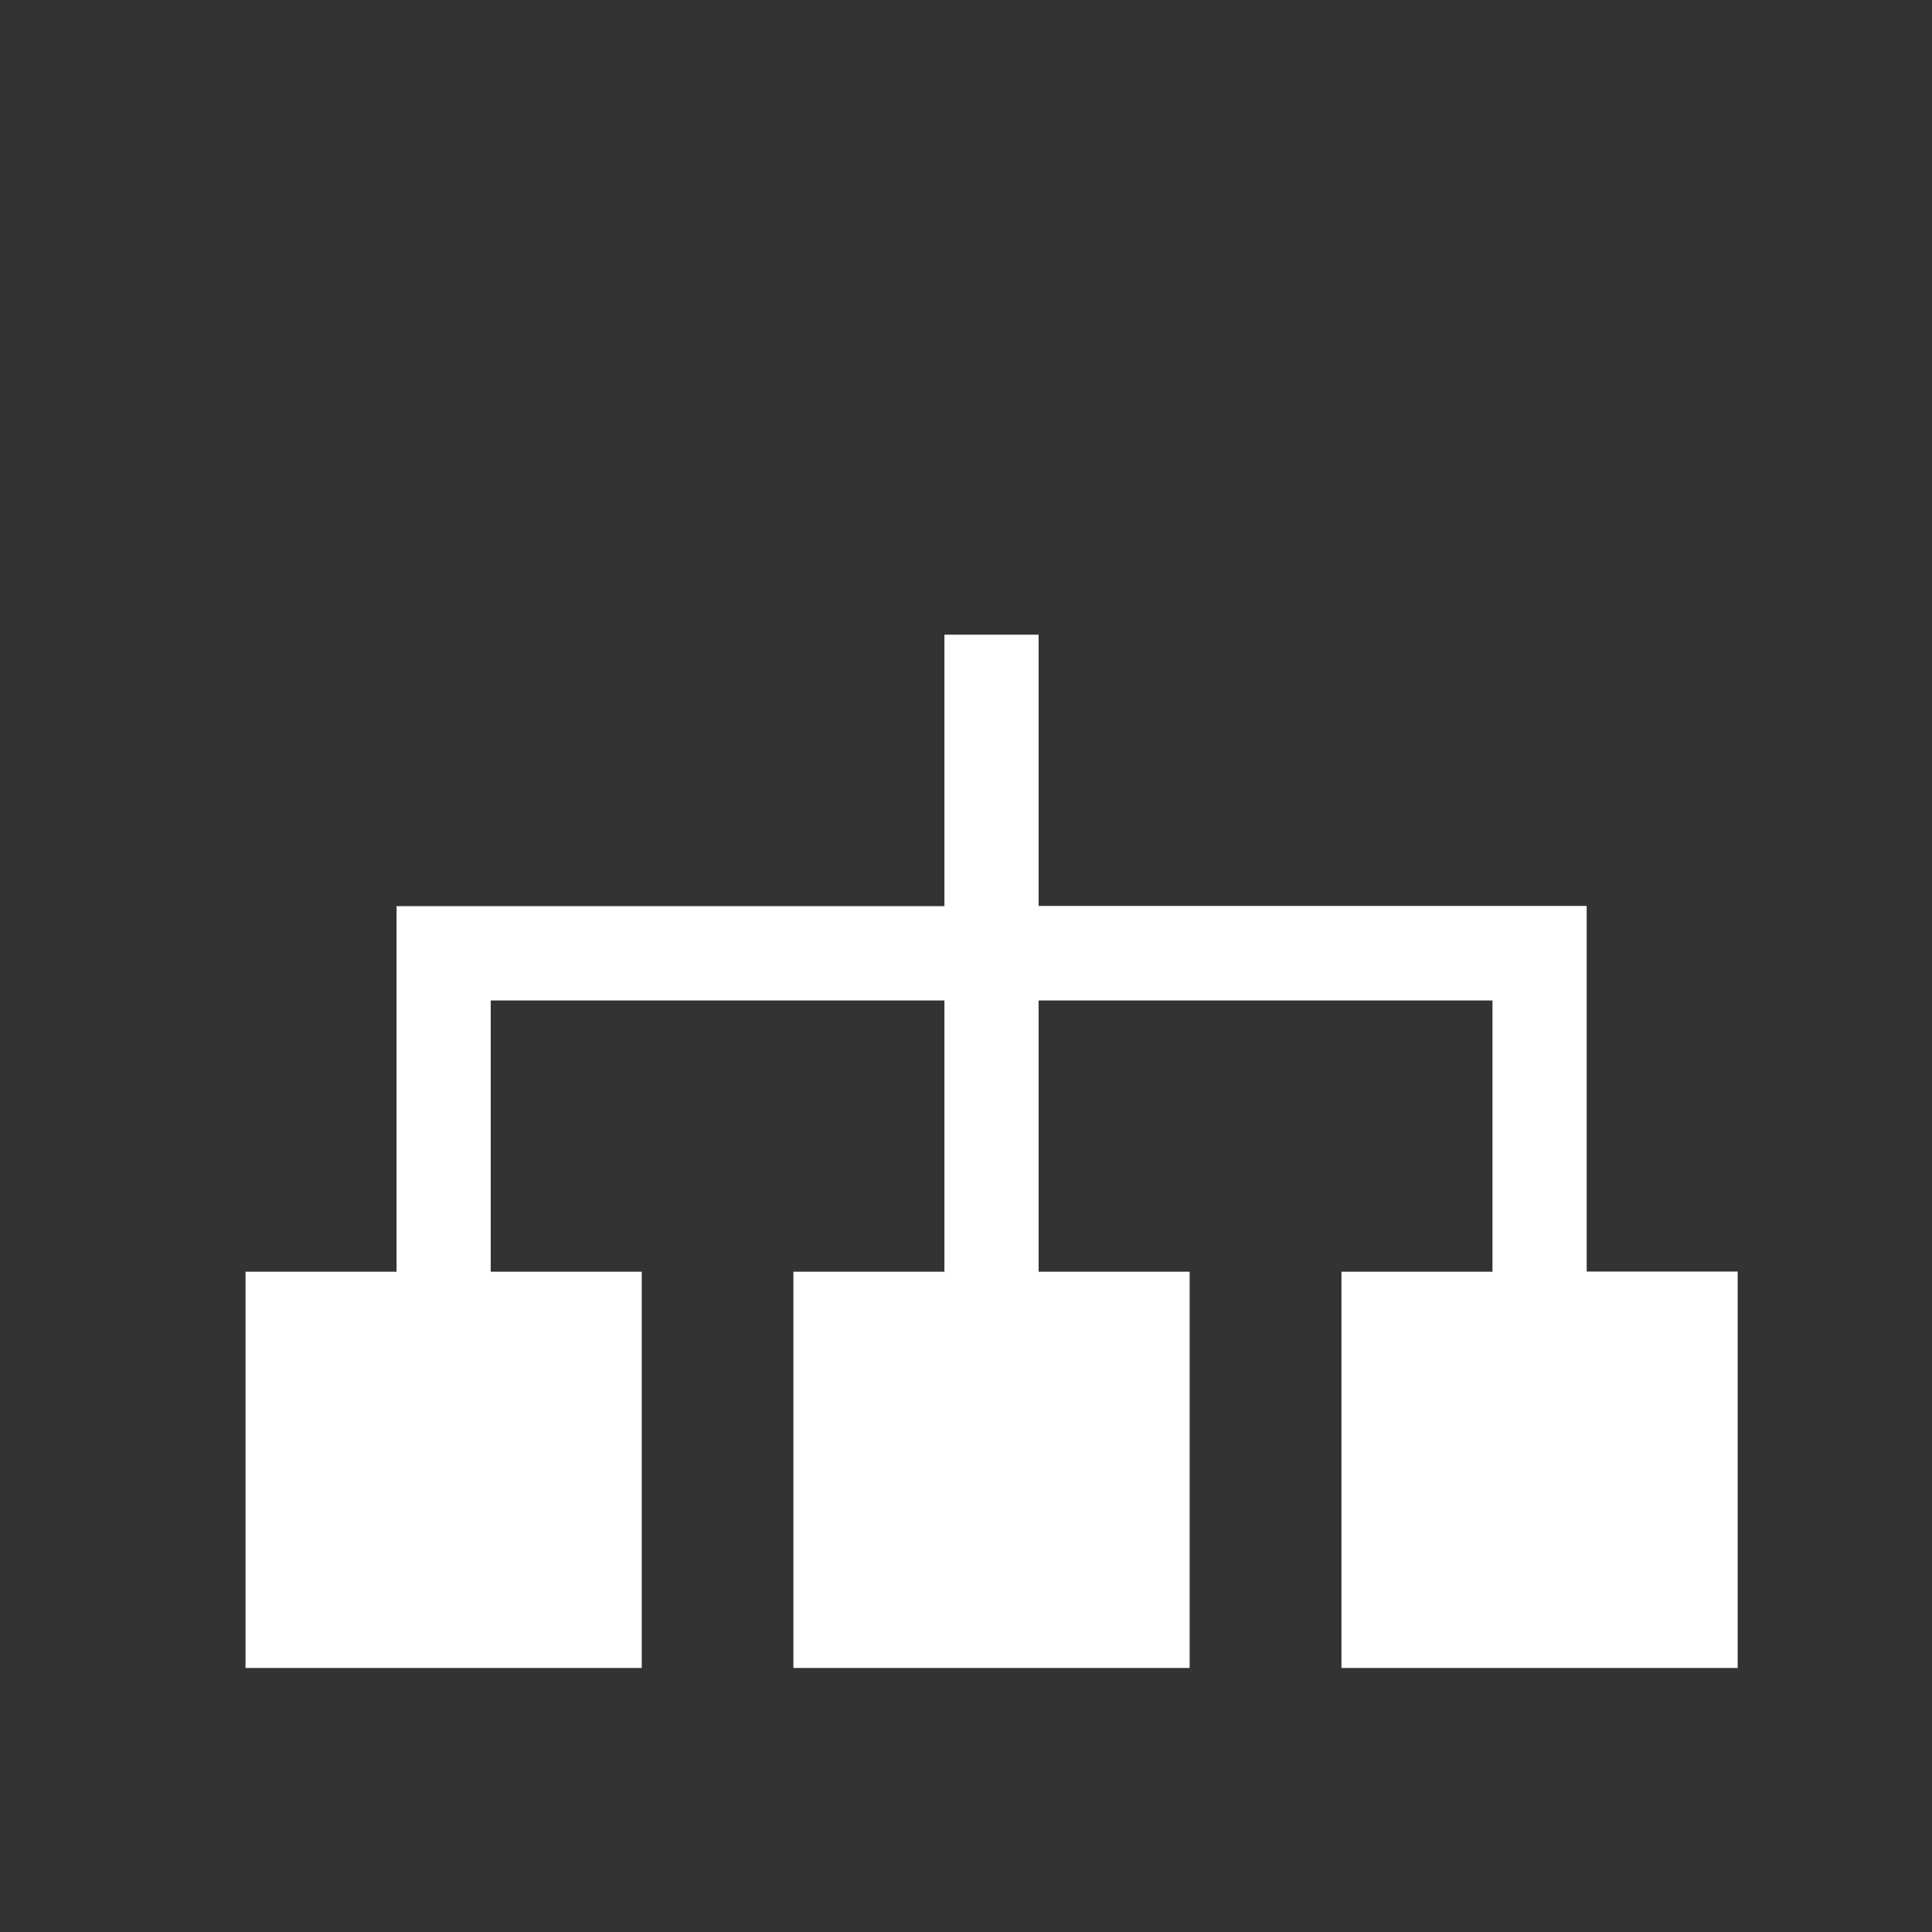
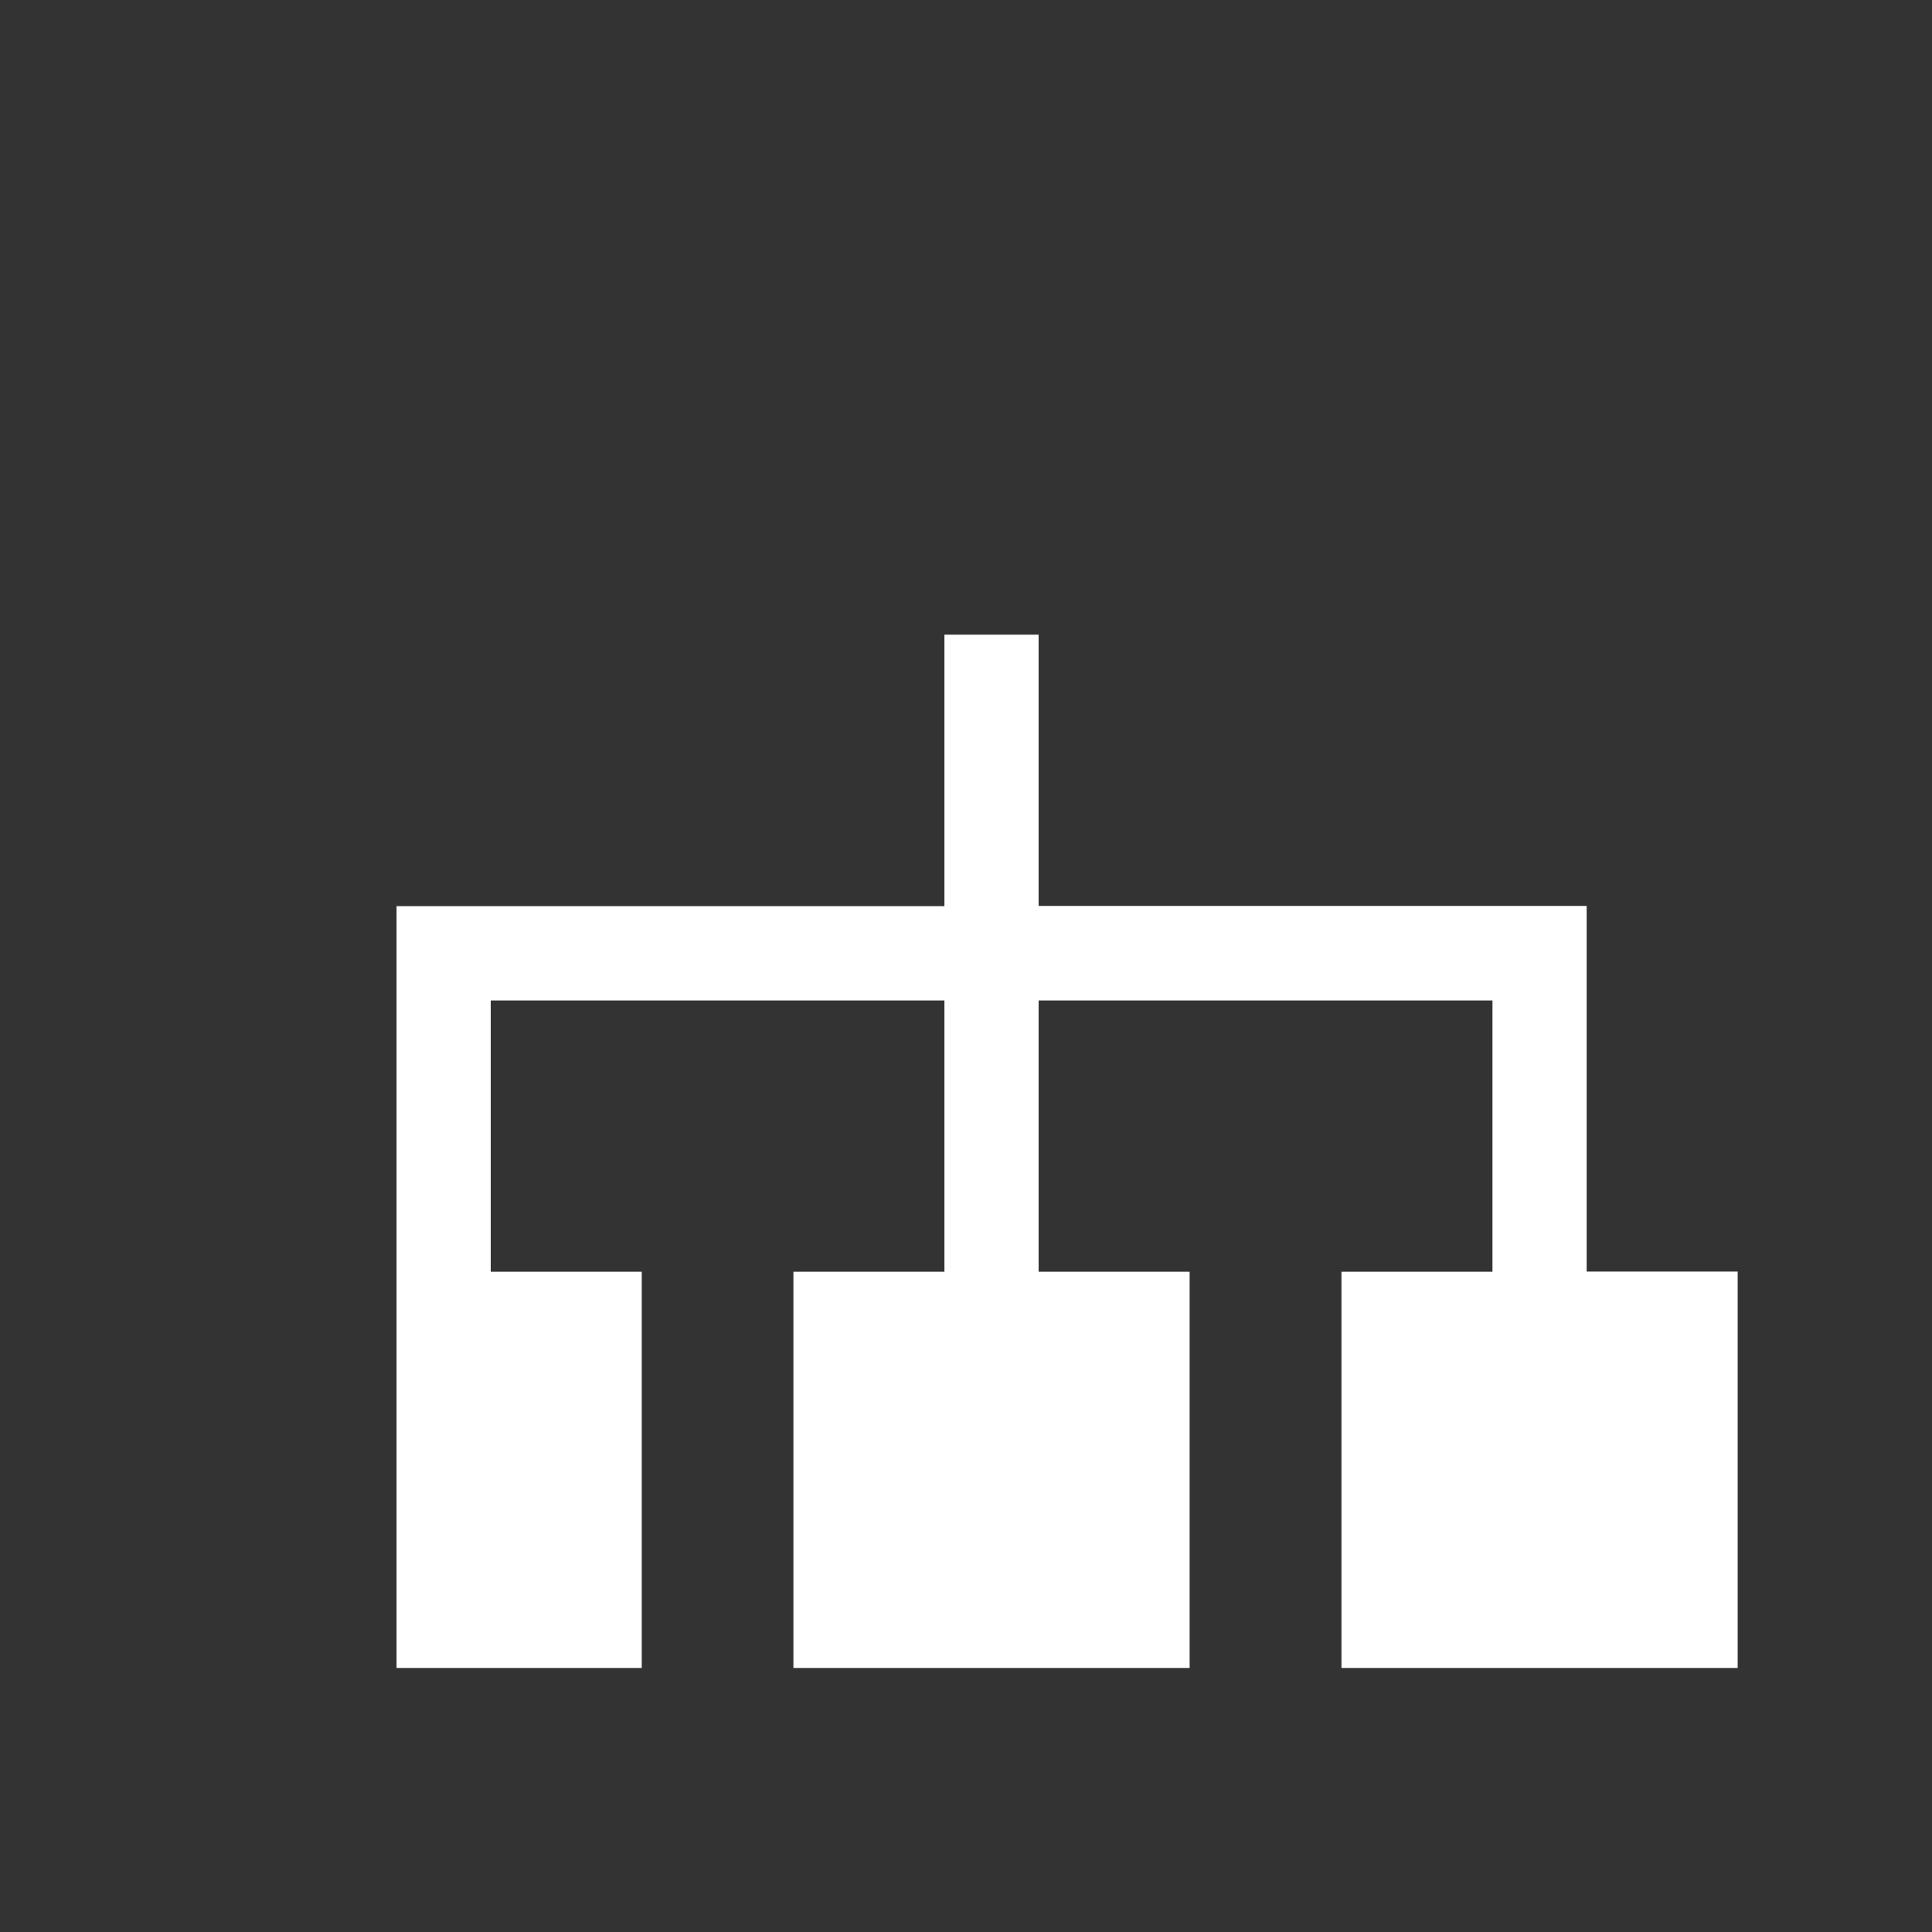
<svg xmlns="http://www.w3.org/2000/svg" version="1.1" id="Layer_1" x="0px" y="0px" viewBox="0 0 1200 1200" style="enable-background:new 0 0 1200 1200;" xml:space="preserve">
  <rect x="0" y="0" width="1200" height="1200" fill="#333333" stroke="none" />
  <style type="text/css">
                                .st0 {
                                    fill: #ffffff;
                                }


                            </style>
-   <path class="st0" d="M738.9,394.2h-93.8v168.5h340.4v227.1h93.8V1036H833.2l0-246.1h93.8V621.4H645.1v168.5h93.8V1036H492.8V789.9  h93.8V621.4H304.8v168.5h93.8V1036H152.5V789.9h93.8V562.8h340.3V394.2h-93.8" />
+   <path class="st0" d="M738.9,394.2h-93.8v168.5h340.4v227.1h93.8V1036H833.2l0-246.1h93.8V621.4H645.1v168.5h93.8V1036H492.8V789.9  h93.8V621.4H304.8v168.5h93.8V1036H152.5h93.8V562.8h340.3V394.2h-93.8" />
</svg>